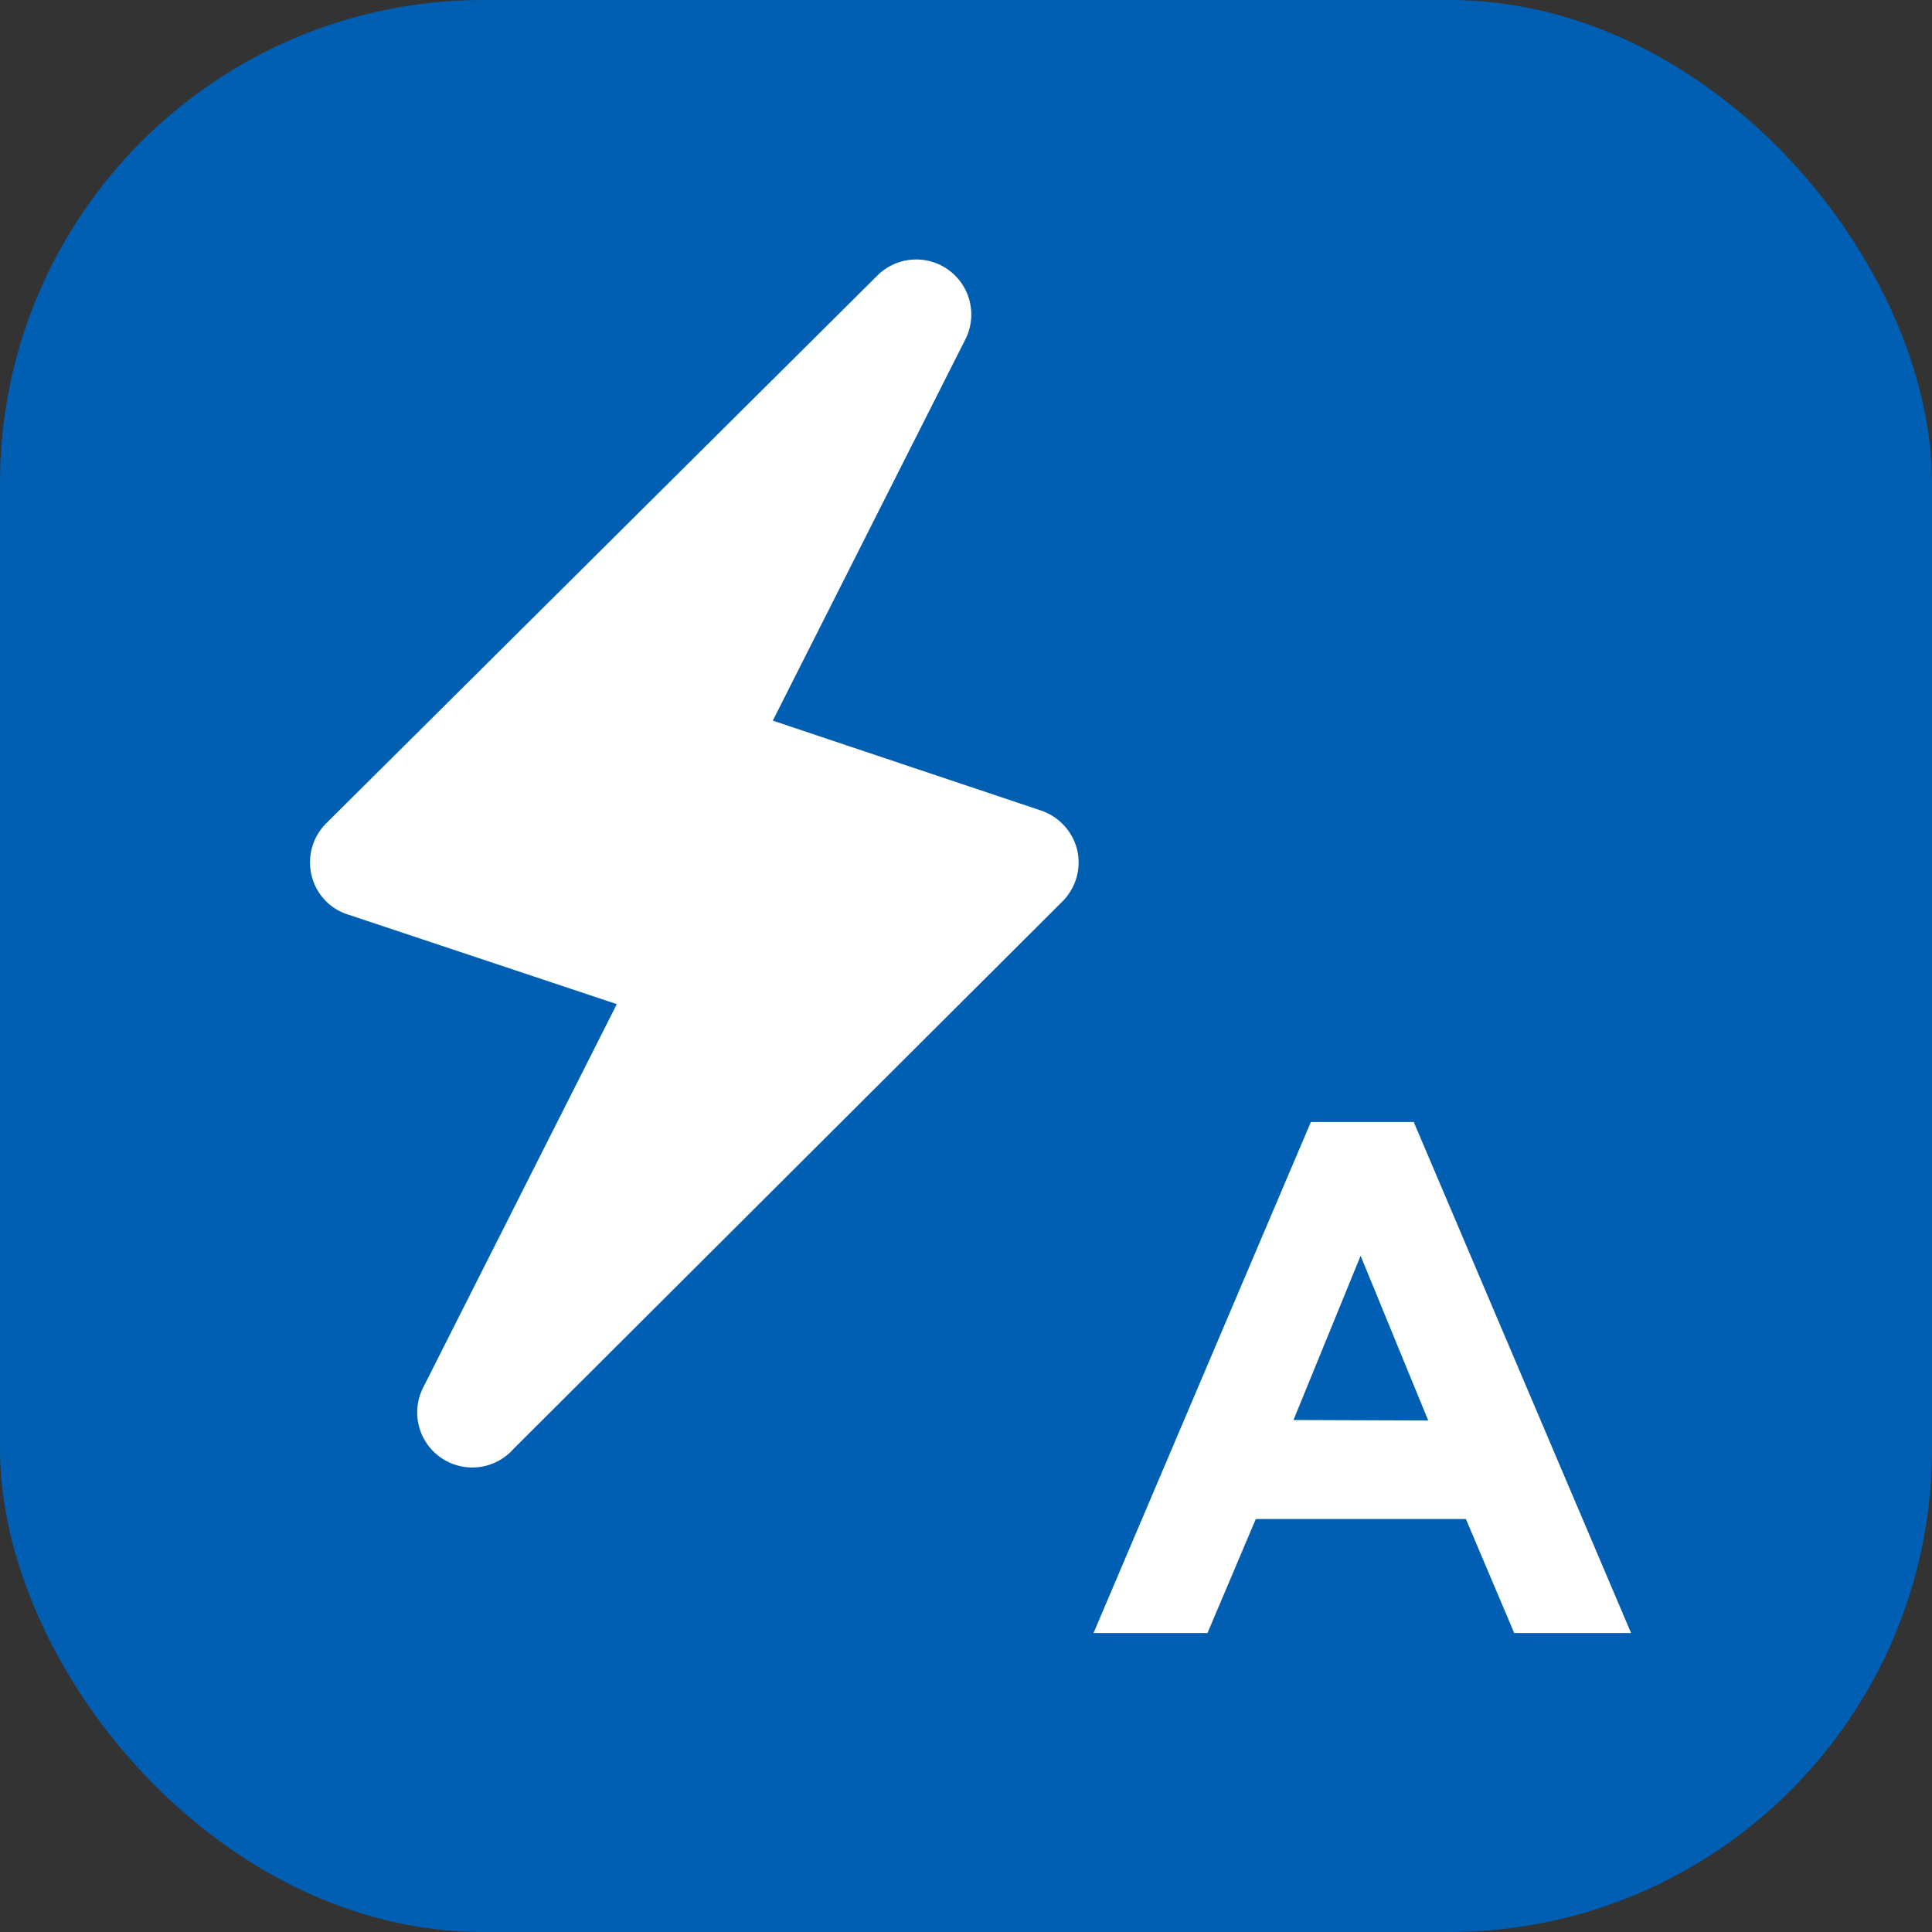
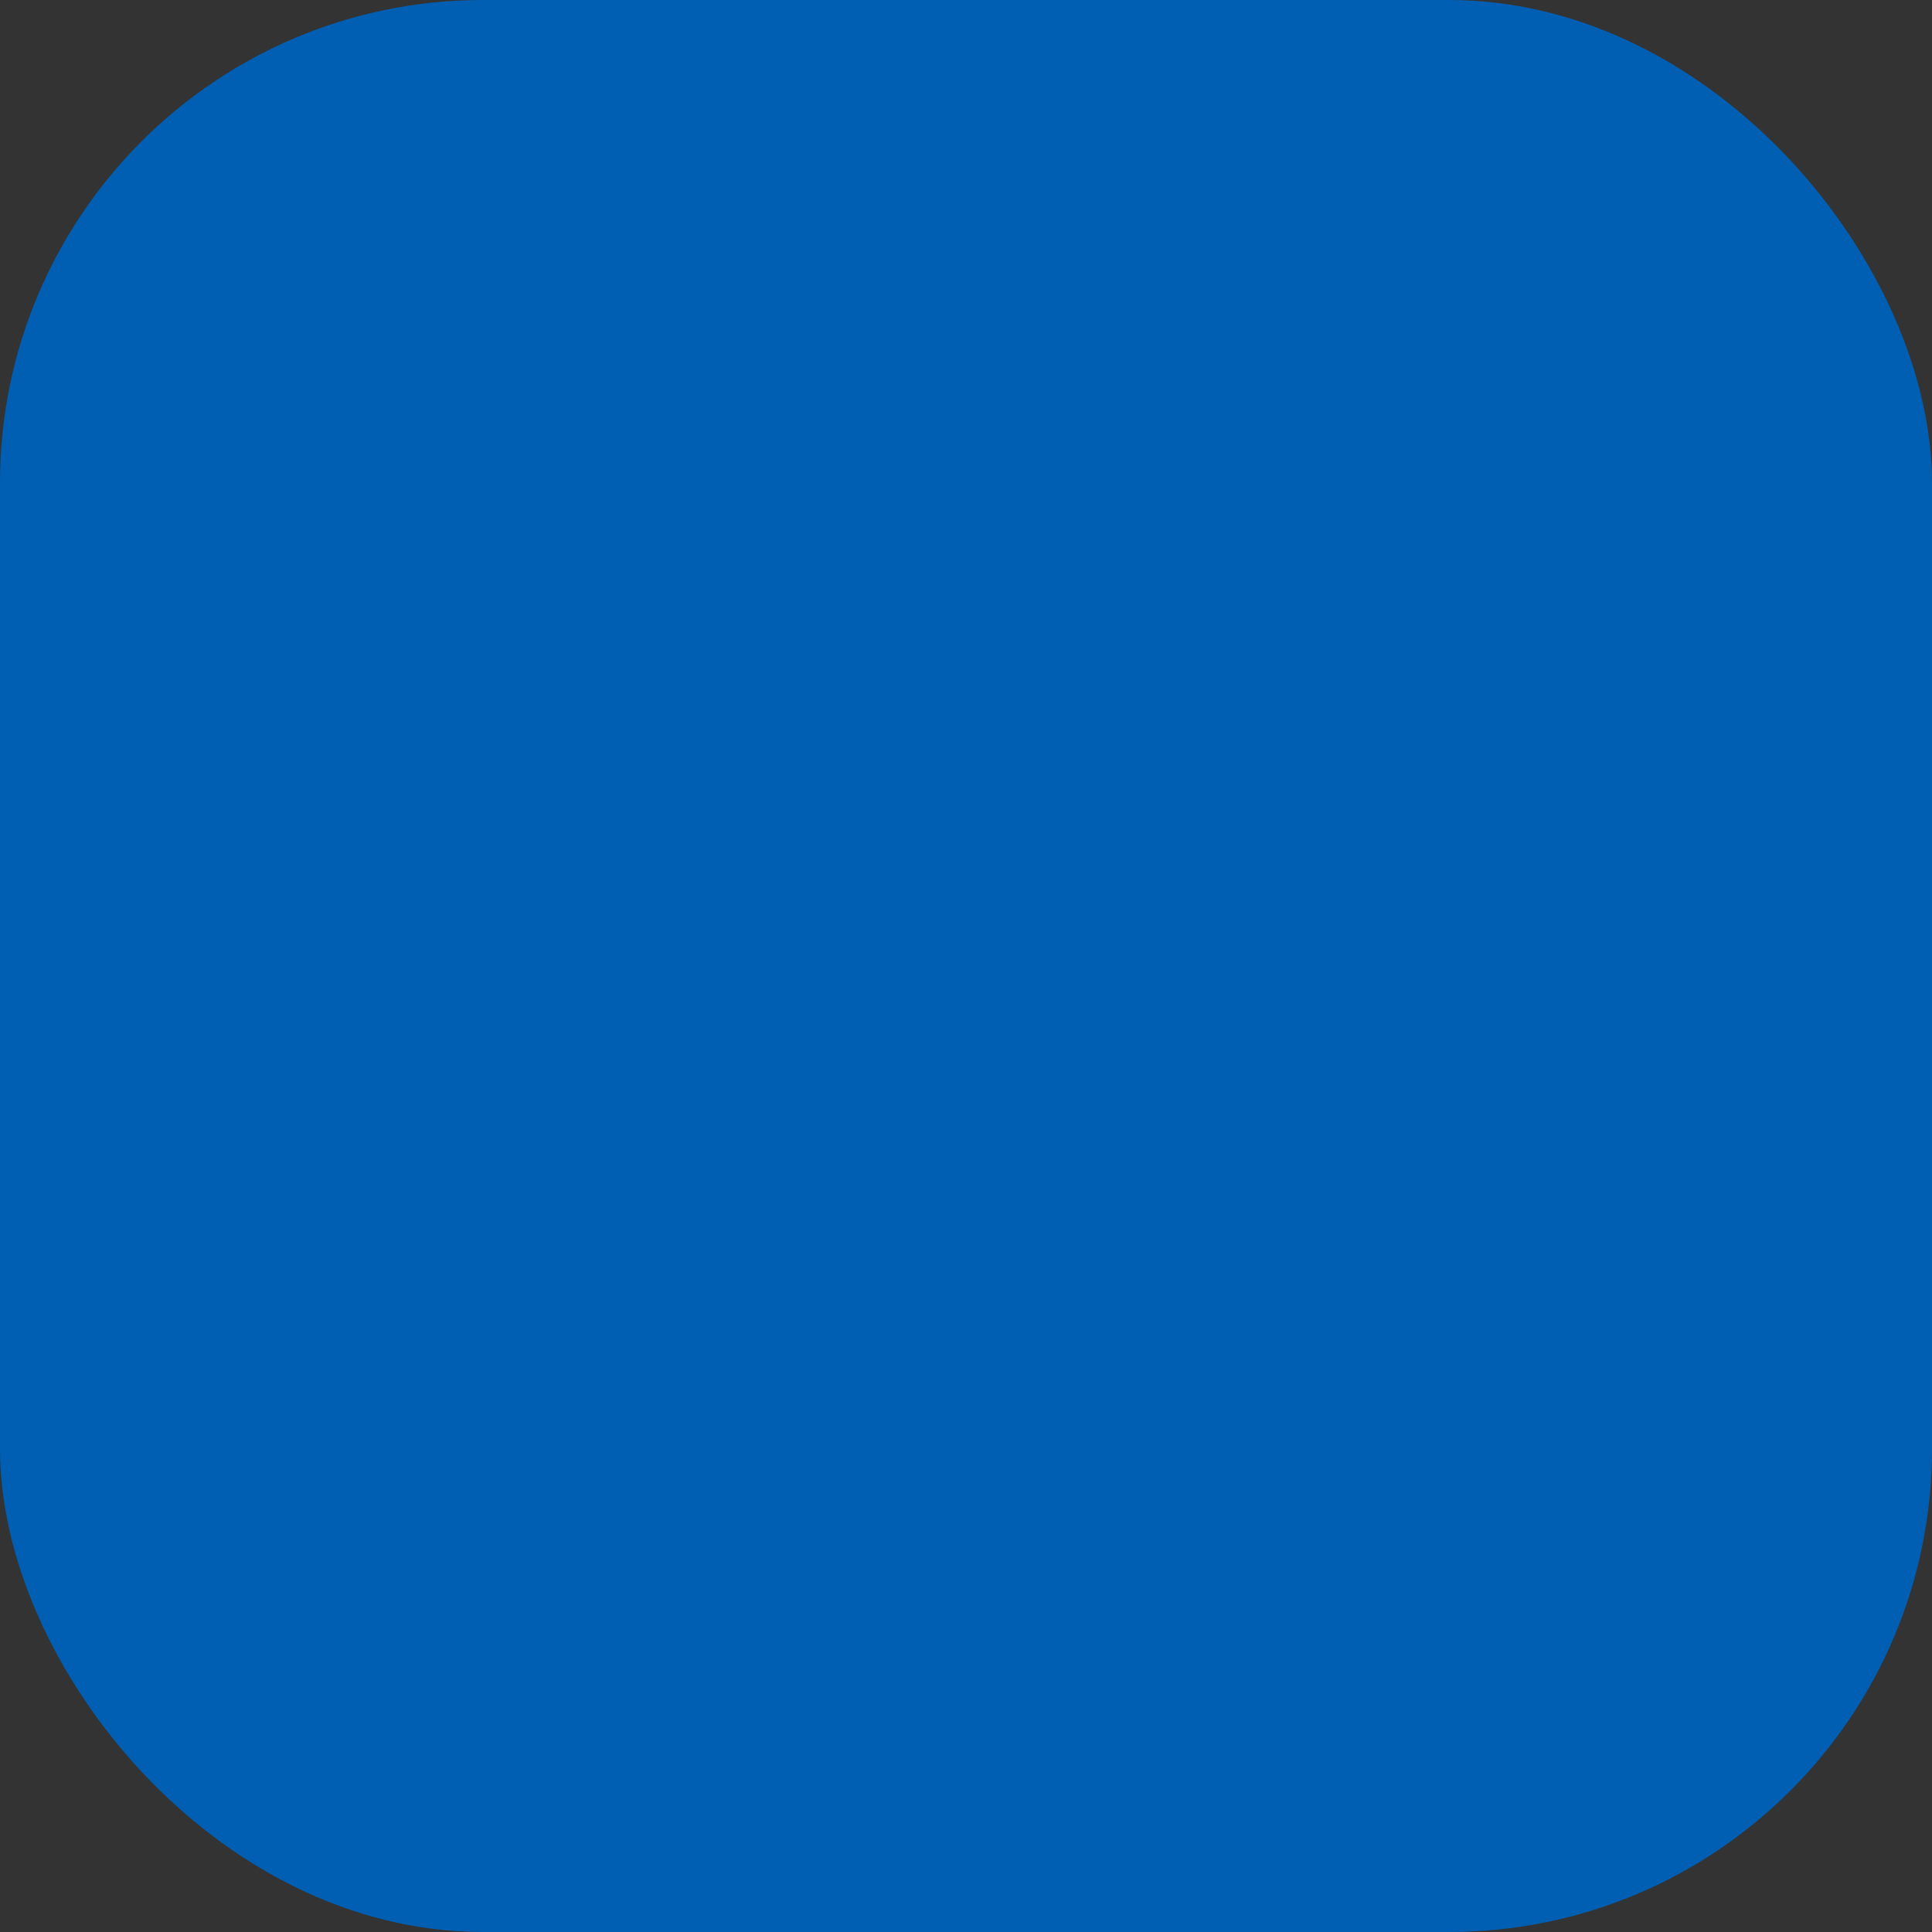
<svg xmlns="http://www.w3.org/2000/svg" viewBox="0 0 40 40">
  <rect x="0" y="0" width="40" height="40" fill="#333333" stroke="none" />
  <defs>
    <style>.cls-1{fill:#005fb2;}.cls-2{fill:#fff;}</style>
  </defs>
  <title>Класс энергопотребления A</title>
  <g id="Слой_2" data-name="Слой 2">
    <g id="Слой_1-2" data-name="Слой 1">
      <rect class="cls-1" width="40" height="40" rx="10" />
-       <path class="cls-2" d="M22.3,17.59a1.15,1.15,0,0,0-.75-.81L16,14.92l4-7.92a1.14,1.14,0,0,0-1.82-1.31L6.75,17.05a1.14,1.14,0,0,0-.3,1.07,1.12,1.12,0,0,0,.74.81l5.58,1.86-4,7.92A1.14,1.14,0,0,0,10.63,30L22,18.66A1.14,1.14,0,0,0,22.3,17.59Z" />
-       <path class="cls-2" d="M27.14,23.23h2.13l4.5,10.58H31.35l-1-2.36H26l-1,2.36H22.64Zm2.43,6.18L28.17,26l-1.39,3.4Z" />
    </g>
  </g>
</svg>